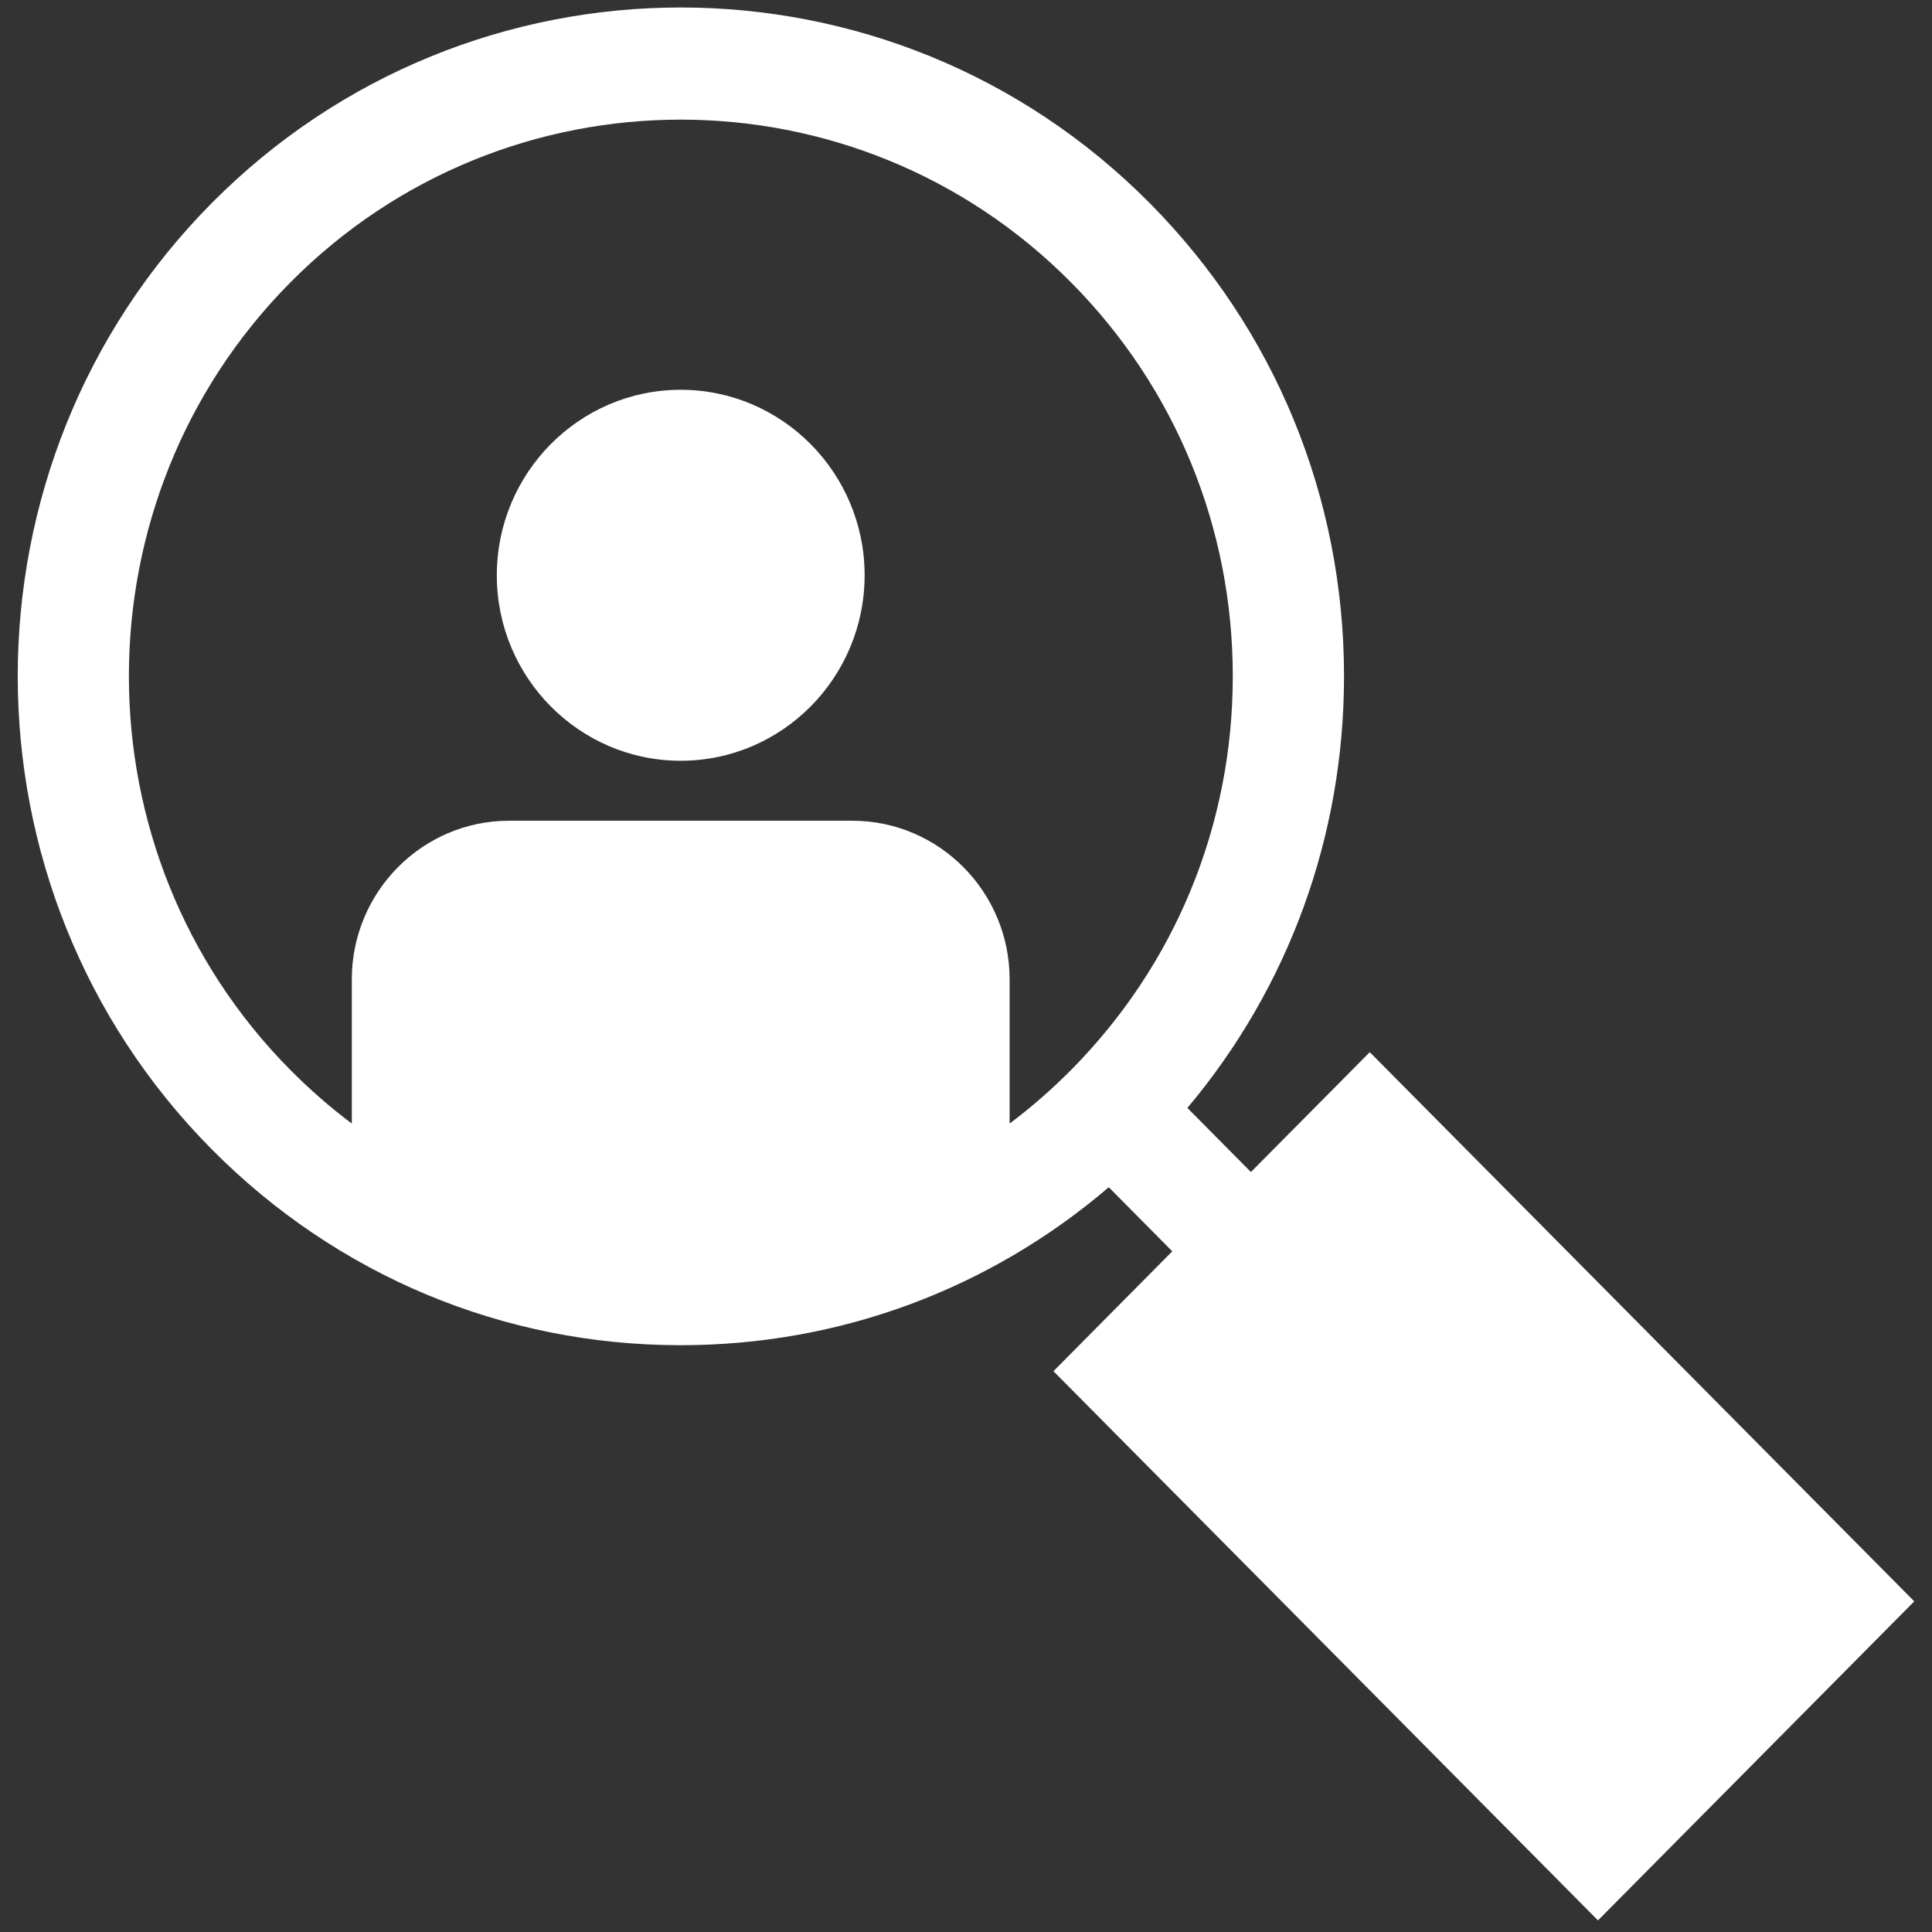
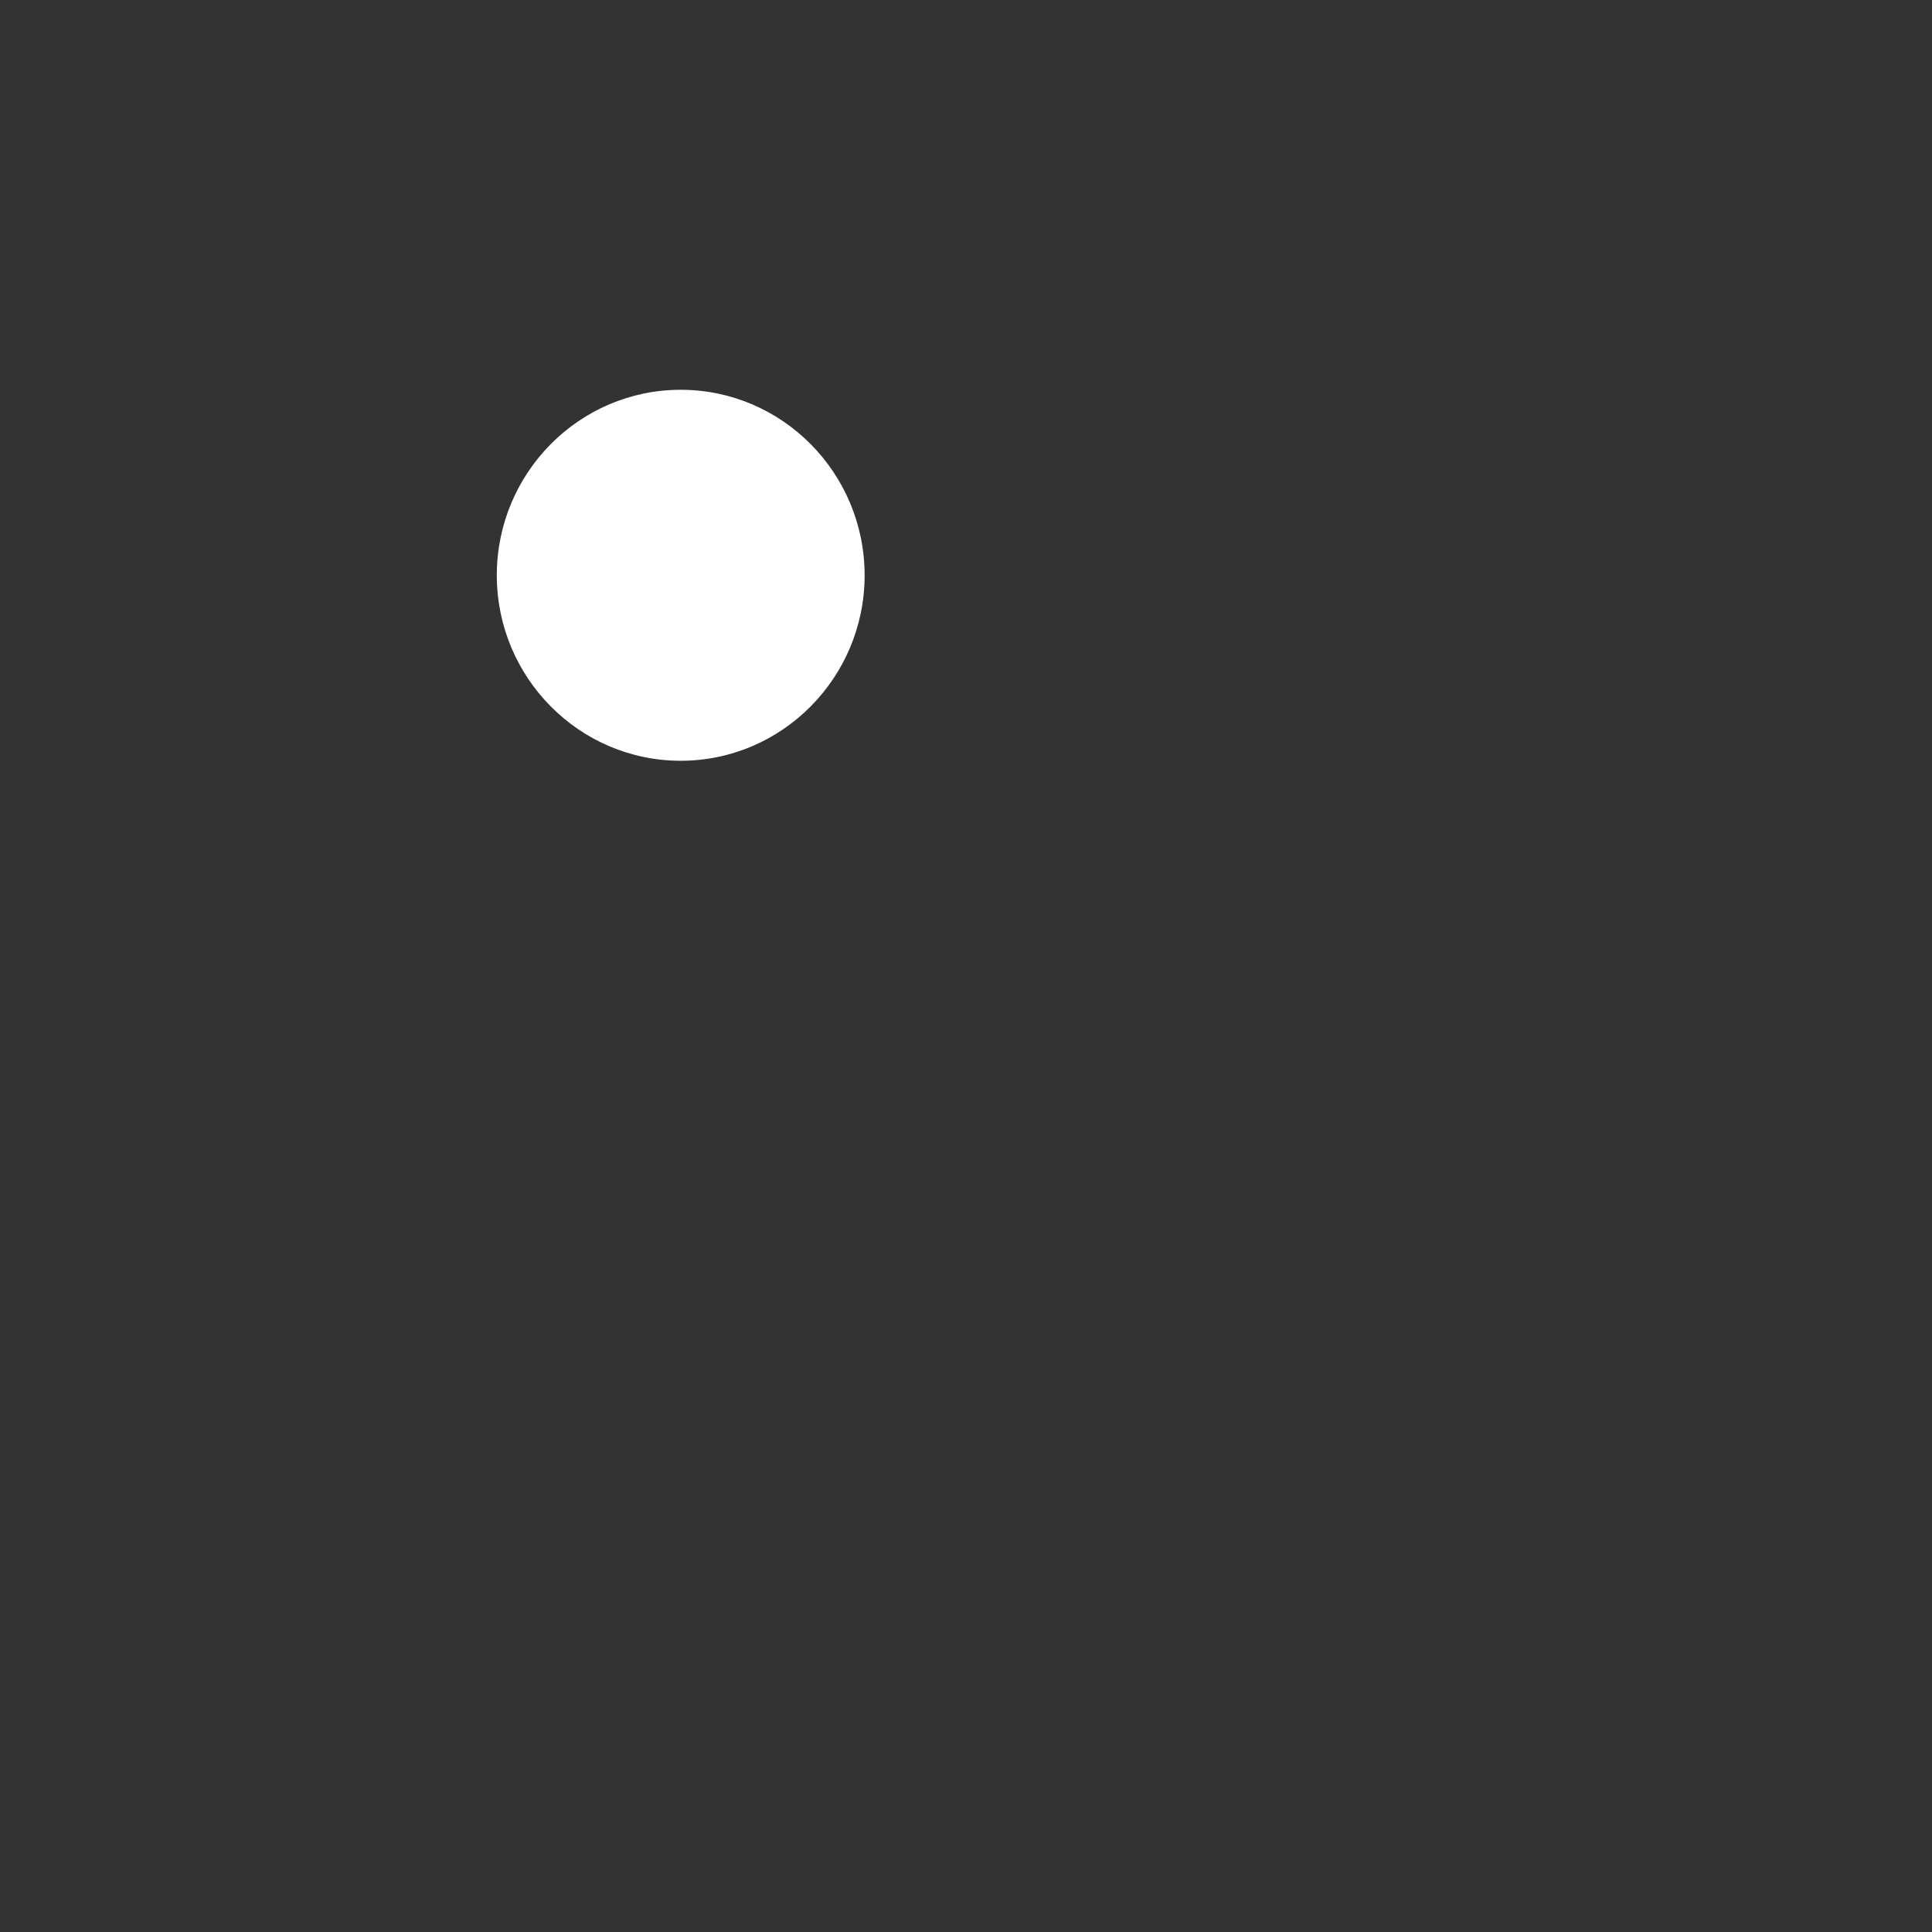
<svg xmlns="http://www.w3.org/2000/svg" width="101" height="101" viewBox="0 0 101 101" fill="none">
  <rect x="0" y="0" width="101" height="101" fill="#333333" stroke="none" />
  <g clip-path="url(#clip0_14_425)">
-     <path d="M71.608 55.004L65.395 61.27L62.074 57.92C67.373 51.615 70.262 43.707 70.262 35.35C70.262 26.008 66.654 17.225 60.105 10.619C46.585 -3.018 24.587 -3.018 11.067 10.619C-2.453 24.256 -2.453 46.443 11.067 60.08C17.616 66.686 26.324 70.324 35.586 70.324C43.872 70.324 51.713 67.41 57.963 62.066L61.284 65.416L55.072 71.682L83.538 100.393L100.073 83.715L71.608 55.004ZM55.994 55.934C54.981 56.955 53.907 57.891 52.78 58.738V51.197C52.78 46.625 49.093 42.906 44.559 42.906H26.613C22.079 42.906 18.392 46.625 18.392 51.197V58.738C17.265 57.891 16.191 56.955 15.178 55.934C3.925 44.584 3.925 26.115 15.178 14.766C20.805 9.09 28.195 6.254 35.586 6.254C42.977 6.254 50.369 9.092 55.994 14.766C61.445 20.264 64.447 27.574 64.447 35.35C64.447 43.125 61.445 50.435 55.994 55.934Z" fill="white" />
    <path d="M35.586 20.377C30.284 20.377 25.972 24.726 25.972 30.074C25.972 35.422 30.284 39.771 35.586 39.771C40.888 39.771 45.2 35.422 45.2 30.074C45.2 24.726 40.888 20.377 35.586 20.377Z" fill="white" />
  </g>
  <defs>
    <clipPath id="clip0_14_425">
      <rect width="99.145" height="100" fill="white" transform="translate(0.928 0.392)" />
    </clipPath>
  </defs>
</svg>